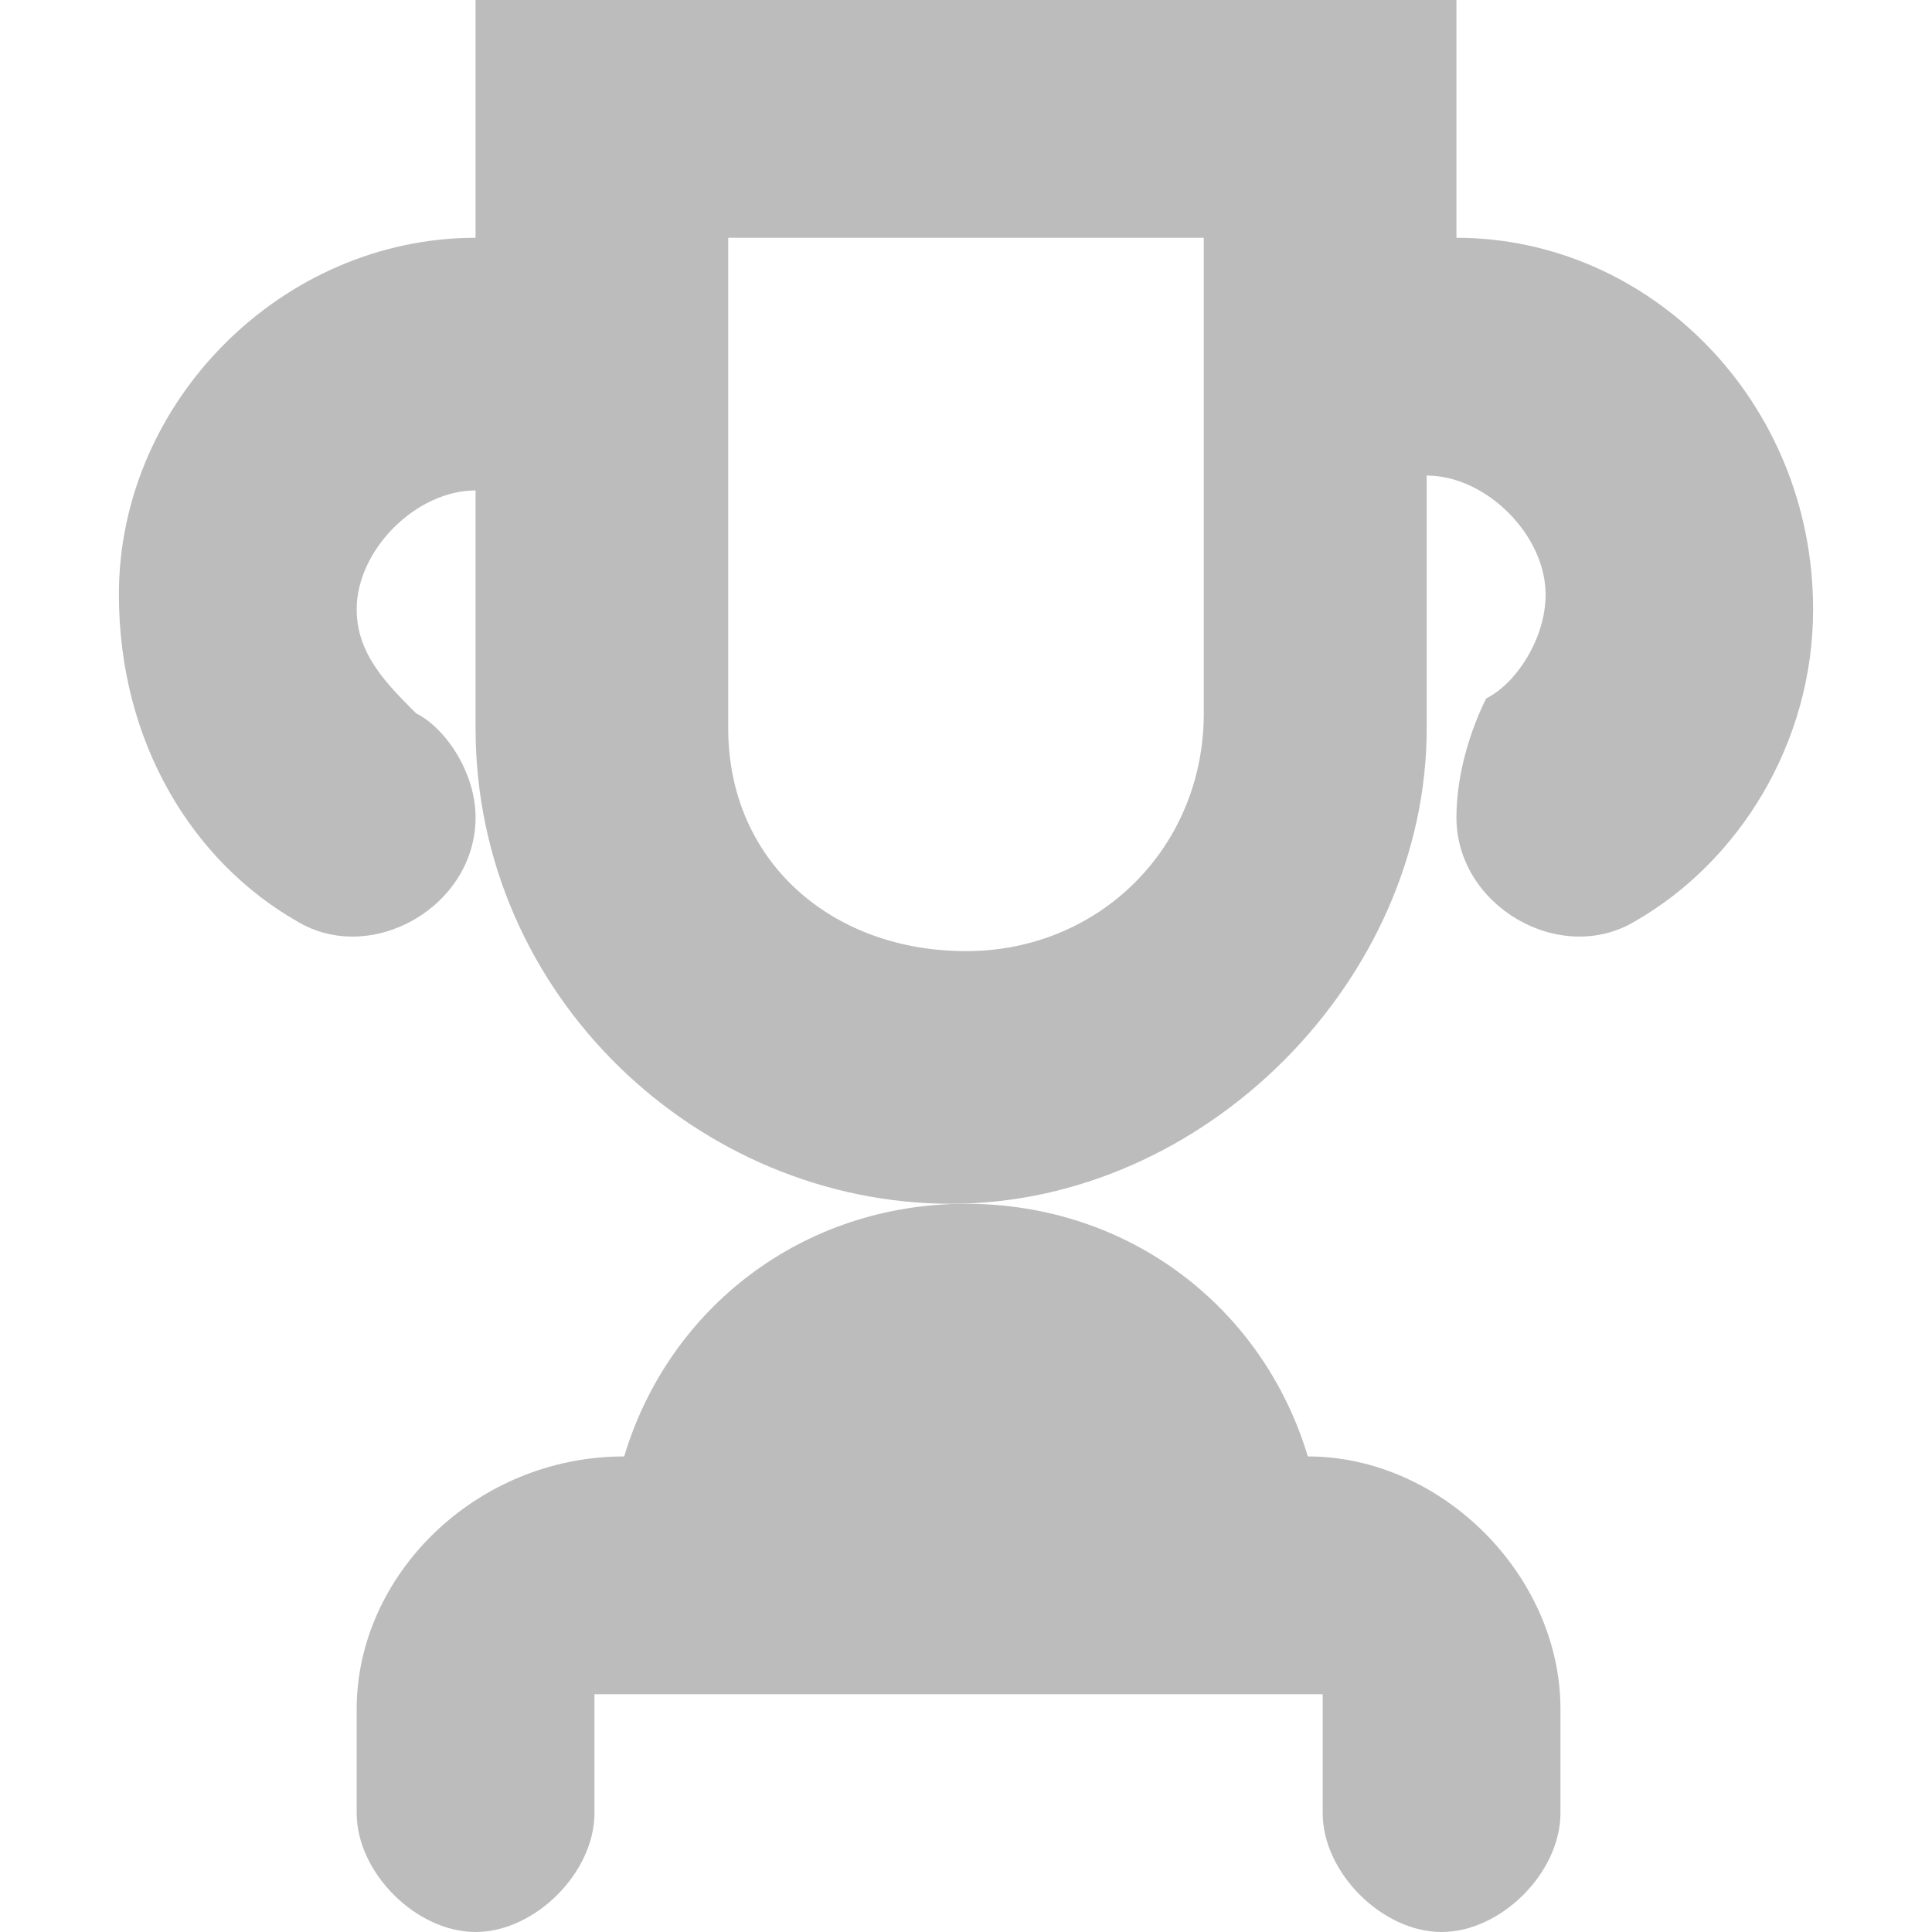
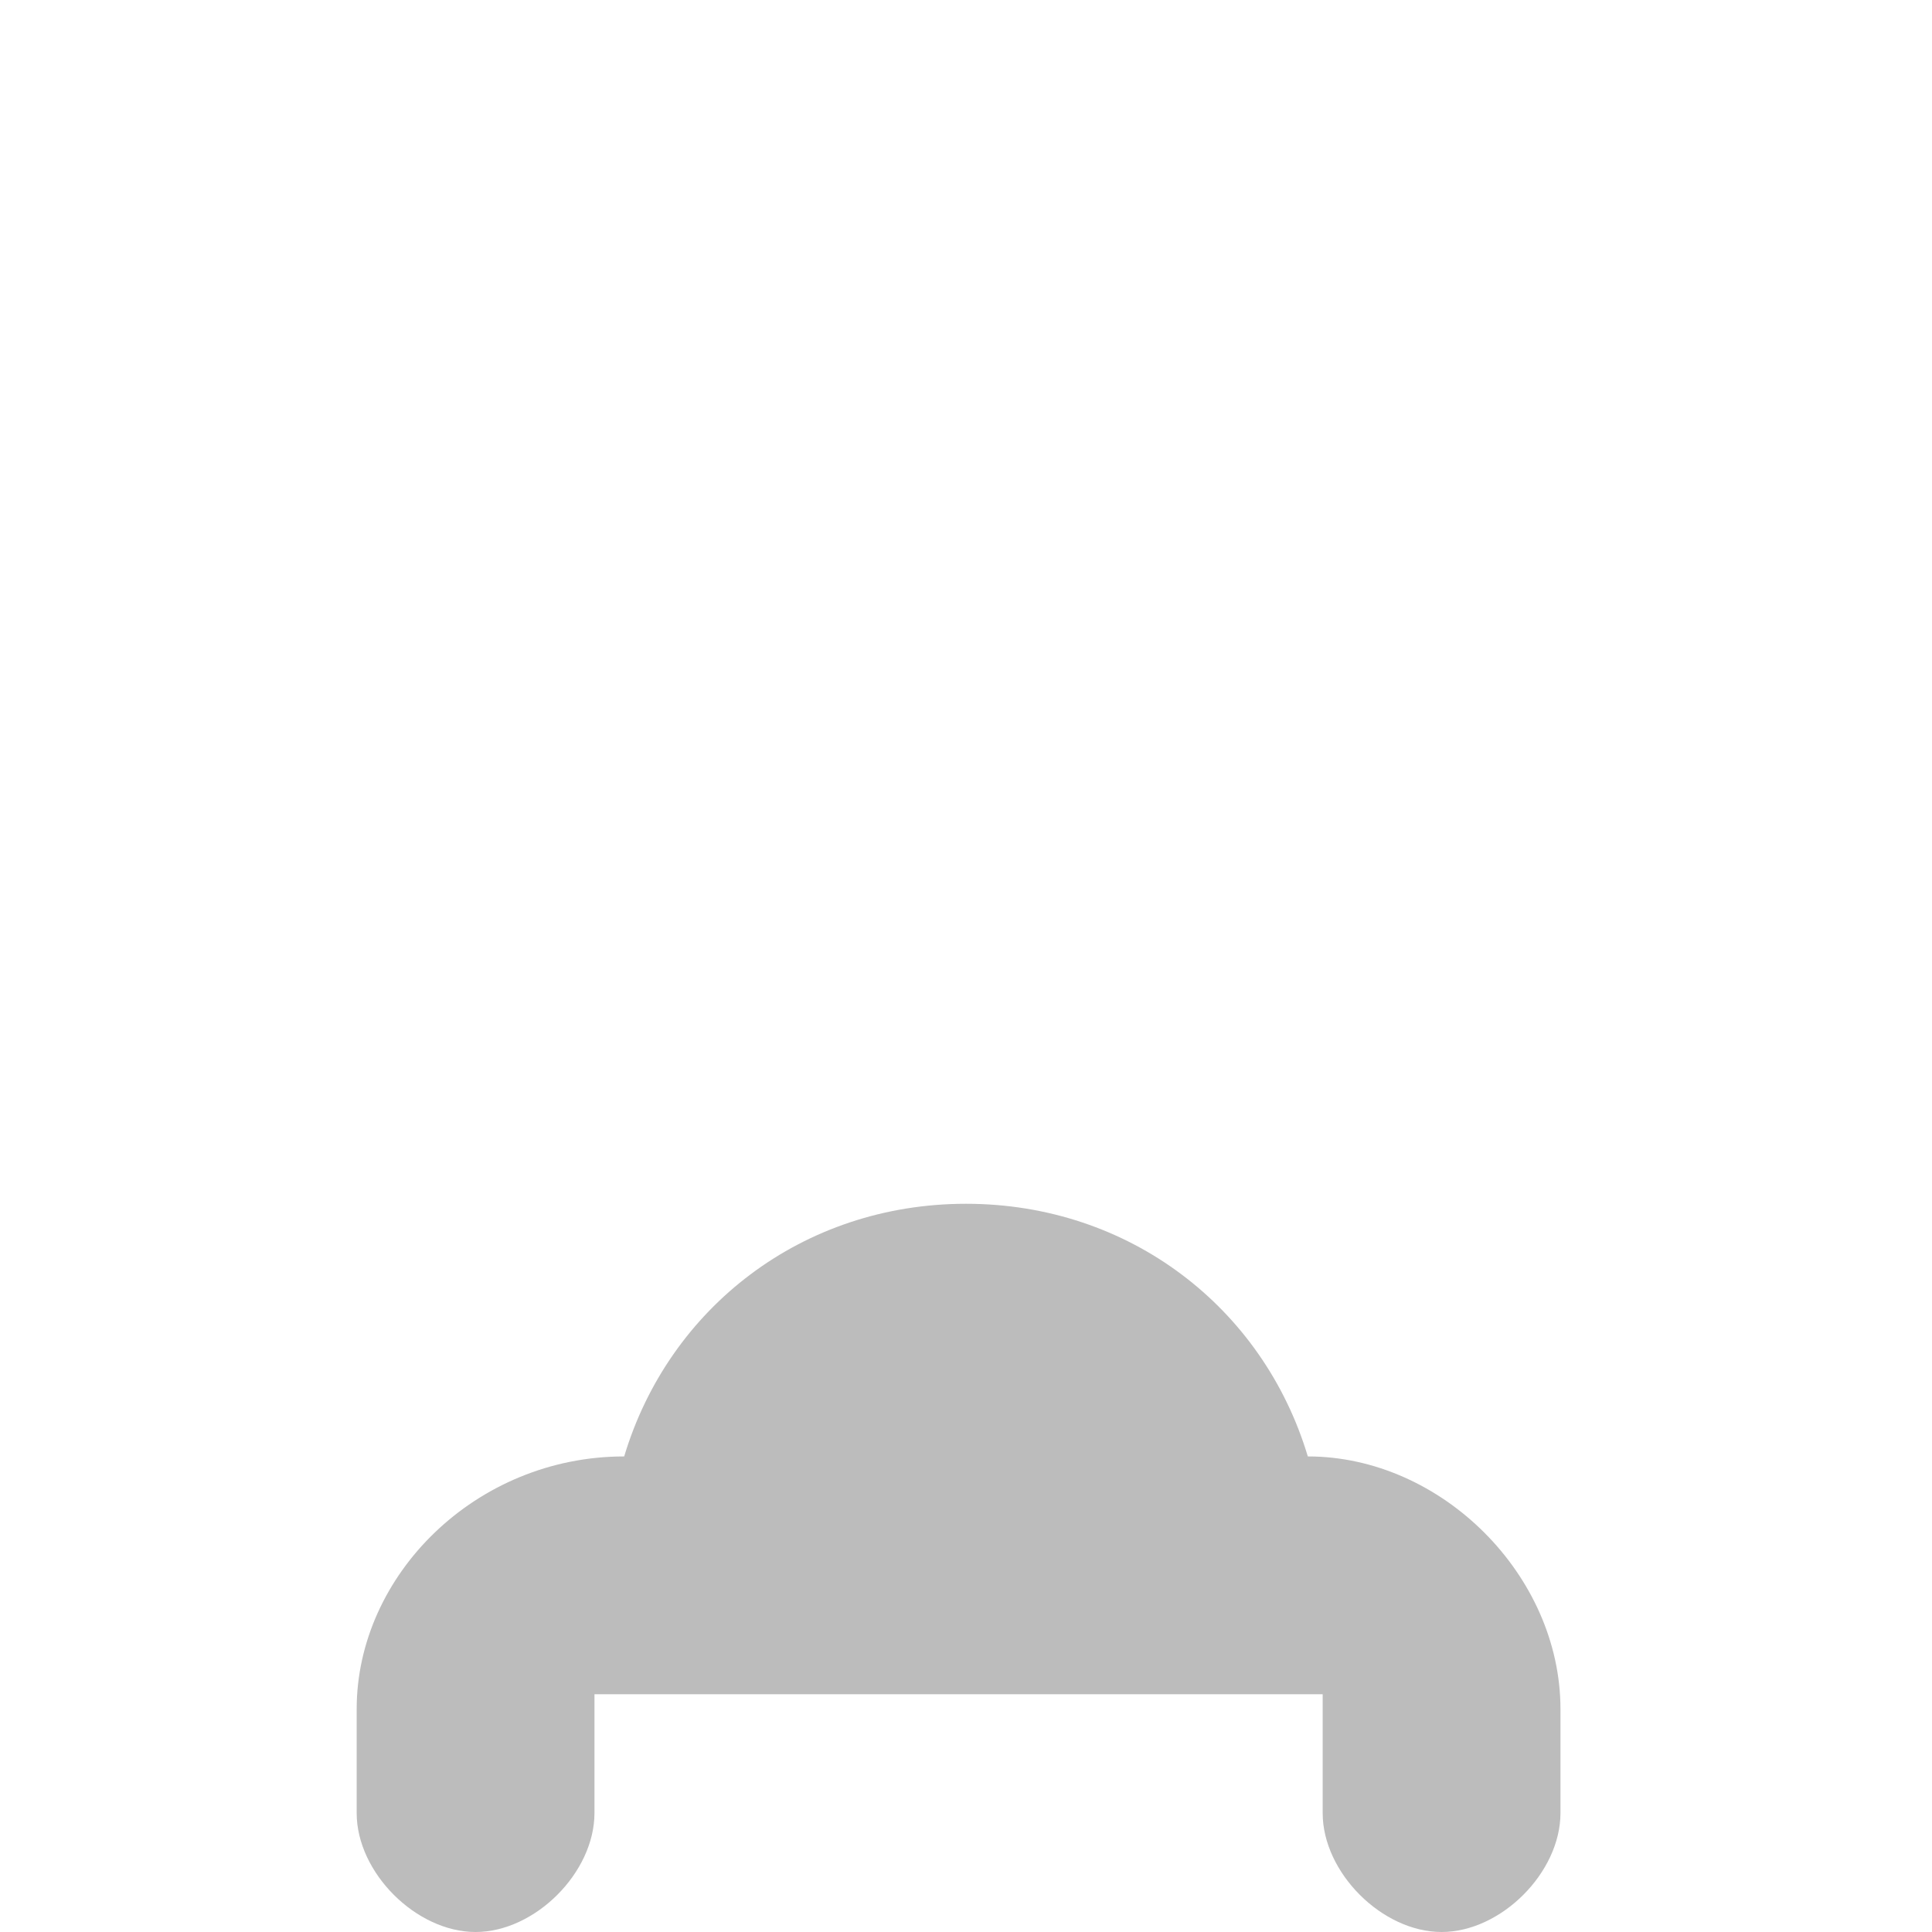
<svg xmlns="http://www.w3.org/2000/svg" version="1.1" id="Camada_1" x="0px" y="0px" viewBox="0 0 13 13" style="enable-background:new 0 0 13 13;" xml:space="preserve">
  <style type="text/css">
	.st0{fill:#BCBCBC;}
</style>
  <g>
    <path class="st0" d="M4.2,9.8L4.2,9.8c-1,0-1.8,0.8-1.8,1.7v0.7c0,0.4,0.4,0.8,0.8,0.8S4,12.6,4,12.2v-0.8h4.9v0.8   c0,0.4,0.4,0.8,0.8,0.8s0.8-0.4,0.8-0.8v-0.7c0-0.9-0.8-1.7-1.7-1.7l0,0c-0.3-1-1.2-1.7-2.3-1.7S4.5,8.8,4.2,9.8z" />
-     <path class="st0" d="M9.8,1.6V0H3.2v1.6C1.9,1.6,0.8,2.7,0.8,4c0,1,0.5,1.8,1.2,2.2c0.5,0.3,1.2-0.1,1.2-0.7c0-0.3-0.2-0.6-0.4-0.7   C2.6,4.6,2.4,4.4,2.4,4.1c0-0.4,0.4-0.8,0.8-0.8v1.6c0,1.8,1.5,3.2,3.2,3.2s3.2-1.5,3.2-3.2V3.2c0.4,0,0.8,0.4,0.8,0.8   c0,0.3-0.2,0.6-0.4,0.7C9.9,4.9,9.8,5.2,9.8,5.5c0,0.6,0.7,1,1.2,0.7c0.7-0.4,1.2-1.2,1.2-2.1C12.2,2.7,11.1,1.6,9.8,1.6z M8.1,3.2   v1.6c0,0.9-0.7,1.6-1.6,1.6S4.9,5.8,4.9,4.9V3.2V1.6h3.2V3.2z" />
  </g>
</svg>